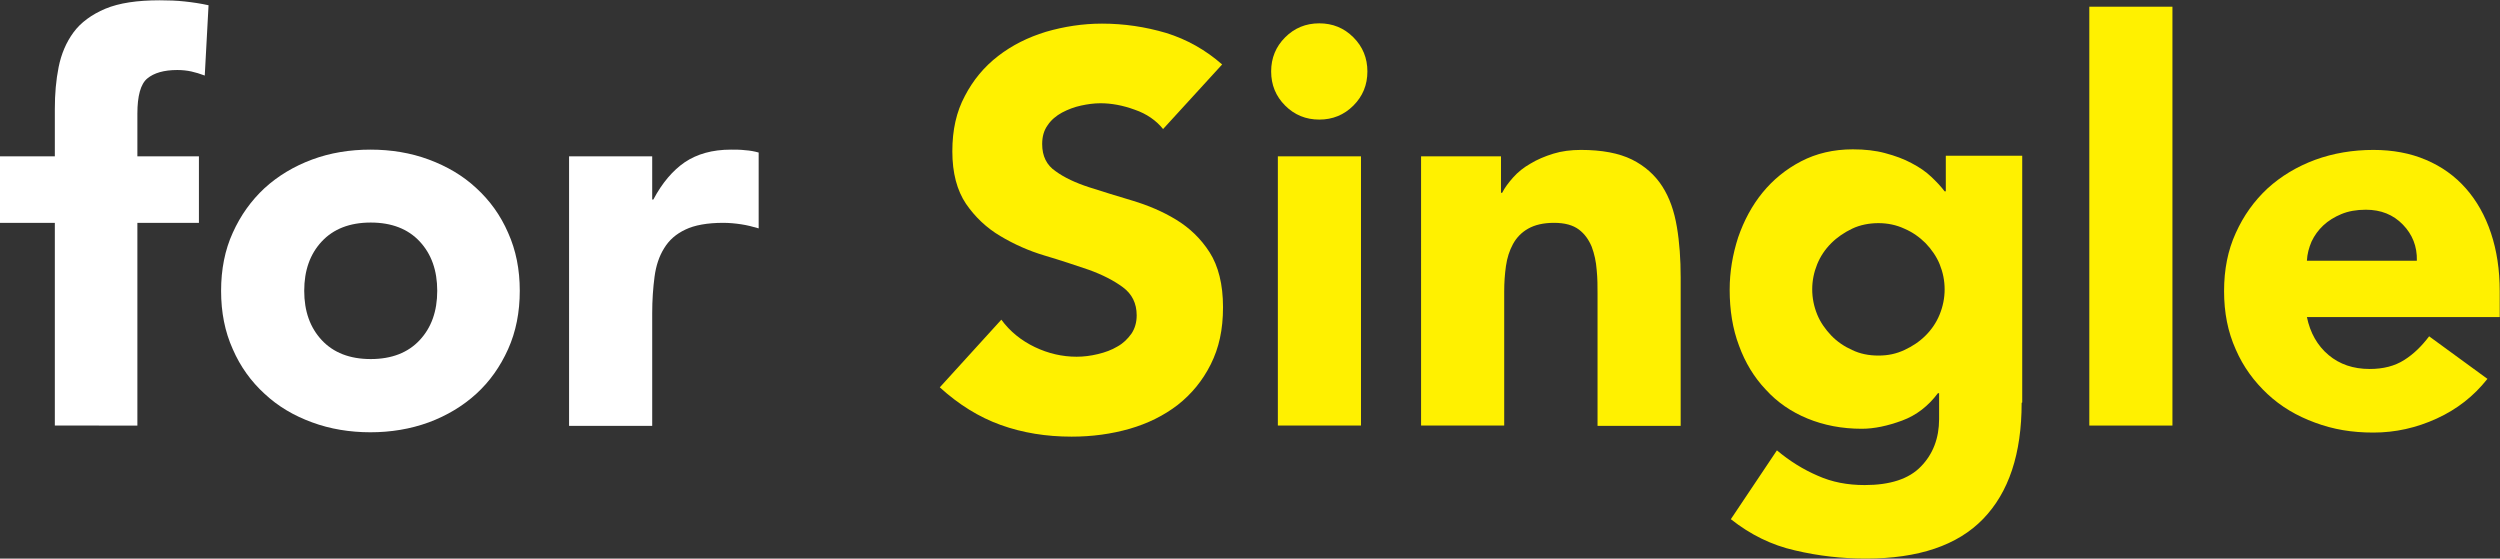
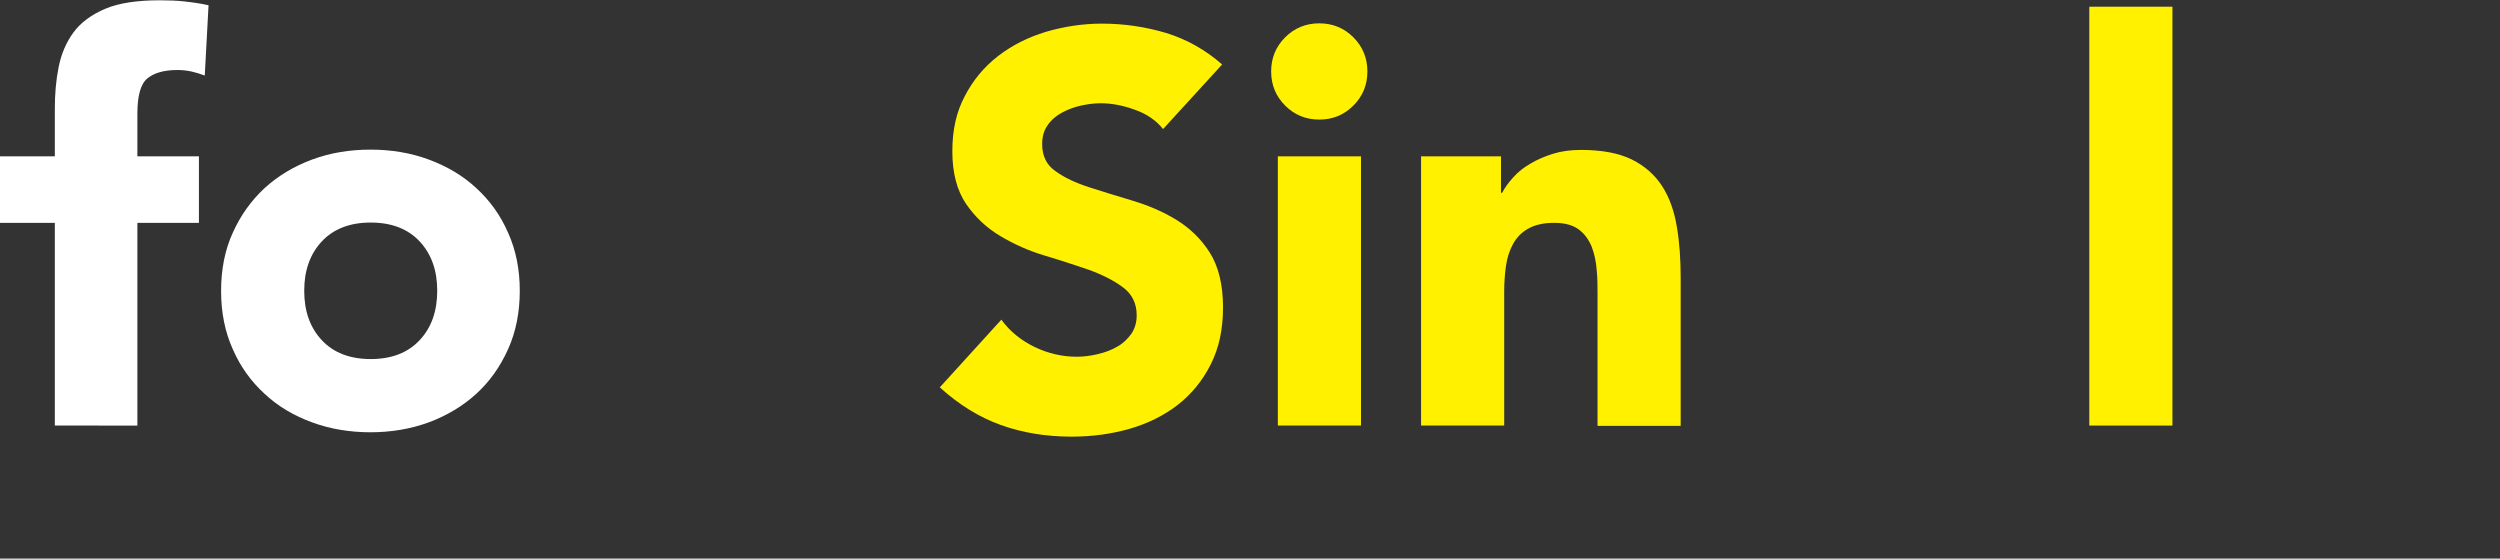
<svg xmlns="http://www.w3.org/2000/svg" id="_レイヤー_2" viewBox="0 0 85.71 19.15">
  <rect x="0" y="0" width="85.71" height="19.15" fill="#333333" stroke="none" />
  <g id="_要素">
    <path d="M1.88,7.64H0v-2.28h1.88v-1.63c0-.51.04-.98.13-1.43.09-.45.26-.85.51-1.19.25-.34.62-.61,1.09-.81.48-.2,1.1-.29,1.87-.29.29,0,.58.01.85.04.28.03.55.07.82.13l-.13,2.41c-.16-.06-.32-.11-.46-.14-.14-.03-.3-.05-.48-.05-.46,0-.8.1-1.03.29s-.34.6-.34,1.21v1.46h2.11v2.28h-2.11v6.95H1.88v-6.95Z" style="fill:#fff;" />
    <path d="M7.58,9.97c0-.73.13-1.4.4-1.99.27-.6.63-1.1,1.09-1.53.46-.42,1.01-.75,1.63-.98s1.29-.34,2-.34,1.38.11,2,.34,1.17.55,1.63.98c.46.42.83.93,1.09,1.53.27.6.4,1.26.4,1.99s-.13,1.4-.4,2c-.27.6-.63,1.11-1.09,1.53-.46.42-1.01.75-1.63.98-.63.23-1.3.34-2,.34s-1.38-.11-2-.34c-.63-.23-1.17-.55-1.63-.98-.46-.42-.83-.93-1.09-1.53-.27-.6-.4-1.26-.4-2ZM10.43,9.97c0,.7.2,1.26.6,1.69s.96.65,1.68.65,1.28-.22,1.68-.65c.4-.43.6-.99.6-1.69s-.2-1.26-.6-1.69c-.4-.43-.96-.65-1.68-.65s-1.28.22-1.68.65c-.4.43-.6.99-.6,1.69Z" style="fill:#fff;" />
-     <path d="M19.51,5.36h2.85v1.48h.04c.3-.57.67-1,1.08-1.28.42-.28.94-.43,1.58-.43.16,0,.33,0,.49.02.16.01.32.04.46.08v2.6c-.2-.06-.4-.11-.6-.14-.2-.03-.4-.05-.62-.05-.54,0-.98.08-1.29.23-.32.15-.56.36-.73.64-.17.27-.28.6-.33.98-.05.38-.08.8-.08,1.25v3.86h-2.85V5.36Z" style="fill:#fff;" />
    <path d="M39.88,4.43c-.24-.3-.57-.53-.98-.67-.41-.15-.8-.22-1.17-.22-.22,0-.44.03-.67.08-.23.05-.44.13-.65.24-.2.11-.37.25-.49.43-.13.18-.19.39-.19.65,0,.41.15.72.46.93.3.22.69.4,1.15.55s.96.3,1.49.46,1.03.37,1.49.65c.46.28.85.65,1.15,1.12s.46,1.1.46,1.88-.14,1.4-.42,1.96c-.28.56-.66,1.02-1.13,1.39-.48.37-1.03.64-1.65.82-.63.18-1.29.27-1.99.27-.87,0-1.68-.13-2.43-.4-.75-.27-1.44-.7-2.09-1.29l2.11-2.32c.3.41.69.72,1.15.94.46.22.94.33,1.43.33.24,0,.48-.03.73-.09.25-.06.47-.14.67-.26.2-.11.35-.26.48-.44.12-.18.18-.39.18-.63,0-.41-.16-.73-.47-.96s-.7-.43-1.17-.6c-.47-.16-.98-.33-1.52-.49-.54-.16-1.05-.39-1.52-.67-.47-.28-.86-.65-1.17-1.1-.31-.46-.47-1.06-.47-1.8s.14-1.36.43-1.9c.28-.54.66-1,1.14-1.37s1.02-.64,1.64-.83c.62-.18,1.26-.28,1.92-.28.76,0,1.49.11,2.2.32.71.22,1.35.58,1.92,1.08l-2.03,2.22Z" style="fill:#fff100;" />
    <path d="M43.58,2.45c0-.46.16-.85.48-1.17.32-.32.71-.48,1.17-.48s.85.16,1.17.48c.32.32.48.71.48,1.17s-.16.85-.48,1.17c-.32.32-.71.48-1.17.48s-.85-.16-1.17-.48c-.32-.32-.48-.71-.48-1.17ZM43.81,5.36h2.85v9.23h-2.85V5.36Z" style="fill:#fff100;" />
    <path d="M48.72,5.36h2.74v1.25h.04c.09-.18.22-.35.38-.53.16-.18.36-.34.59-.47.23-.14.49-.25.78-.34.29-.09.61-.13.95-.13.72,0,1.3.11,1.75.33.44.22.79.53,1.04.92s.41.85.5,1.39c.09.53.13,1.11.13,1.73v5.09h-2.85v-4.52c0-.27,0-.54-.03-.83-.02-.28-.08-.55-.17-.79-.1-.24-.24-.44-.44-.59-.2-.15-.48-.23-.85-.23s-.66.07-.89.2c-.23.13-.4.31-.52.53-.12.22-.2.47-.24.75-.04.28-.06.57-.06.87v4.6h-2.85V5.36Z" style="fill:#fff100;" />
-     <path d="M69.31,13.81c0,1.75-.44,3.07-1.32,3.98-.88.91-2.22,1.36-4.02,1.36-.82,0-1.63-.09-2.43-.28-.8-.18-1.53-.54-2.2-1.07l1.58-2.36c.44.37.91.66,1.4.87.49.22,1.02.32,1.61.32.87,0,1.52-.21,1.93-.64.41-.42.62-.97.62-1.62v-.89h-.04c-.33.44-.74.76-1.23.94-.49.18-.95.28-1.38.28-.68,0-1.3-.12-1.86-.35-.56-.23-1.04-.56-1.43-.99-.4-.42-.71-.93-.92-1.51-.22-.58-.32-1.22-.32-1.92,0-.61.1-1.2.29-1.79.2-.58.48-1.1.84-1.54.36-.44.8-.8,1.32-1.07.52-.27,1.11-.41,1.77-.41.41,0,.78.04,1.11.13.34.09.64.2.9.34.27.14.49.29.68.47s.34.34.46.5h.04v-1.22h2.62v8.46ZM62.13,9.92c0,.3.06.59.17.86.11.27.28.51.48.72s.45.38.72.5c.27.13.57.19.9.19s.61-.06.89-.19c.28-.13.52-.29.73-.5s.37-.45.48-.72c.11-.27.17-.56.17-.86s-.06-.59-.17-.86c-.11-.27-.28-.51-.48-.72-.21-.21-.45-.38-.73-.5-.28-.13-.58-.19-.89-.19s-.63.06-.9.19c-.27.13-.51.29-.72.5-.21.21-.37.45-.48.72-.11.27-.17.56-.17.86Z" style="fill:#fff100;" />
    <path d="M71.63.23h2.85v14.36h-2.85V.23Z" style="fill:#fff100;" />
-     <path d="M85.27,13c-.46.58-1.03,1.03-1.73,1.35-.7.32-1.42.48-2.17.48s-1.38-.11-2-.34c-.63-.23-1.17-.55-1.63-.98s-.83-.93-1.09-1.53c-.27-.6-.4-1.26-.4-2s.13-1.4.4-1.99c.27-.6.63-1.1,1.09-1.53.46-.42,1.01-.75,1.63-.98.63-.23,1.3-.34,2-.34.66,0,1.26.11,1.8.34.54.23.99.55,1.37.98.37.42.66.93.86,1.53s.3,1.26.3,1.99v.89h-6.61c.11.54.36.98.74,1.3.38.32.85.48,1.41.48.47,0,.86-.1,1.19-.31s.6-.48.85-.81l2,1.46ZM82.86,8.93c.01-.48-.15-.89-.48-1.23s-.75-.51-1.27-.51c-.32,0-.6.05-.84.15-.24.1-.45.23-.62.39-.17.16-.3.34-.4.55-.09.21-.15.43-.16.66h3.76Z" style="fill:#fff100;" />
  </g>
</svg>